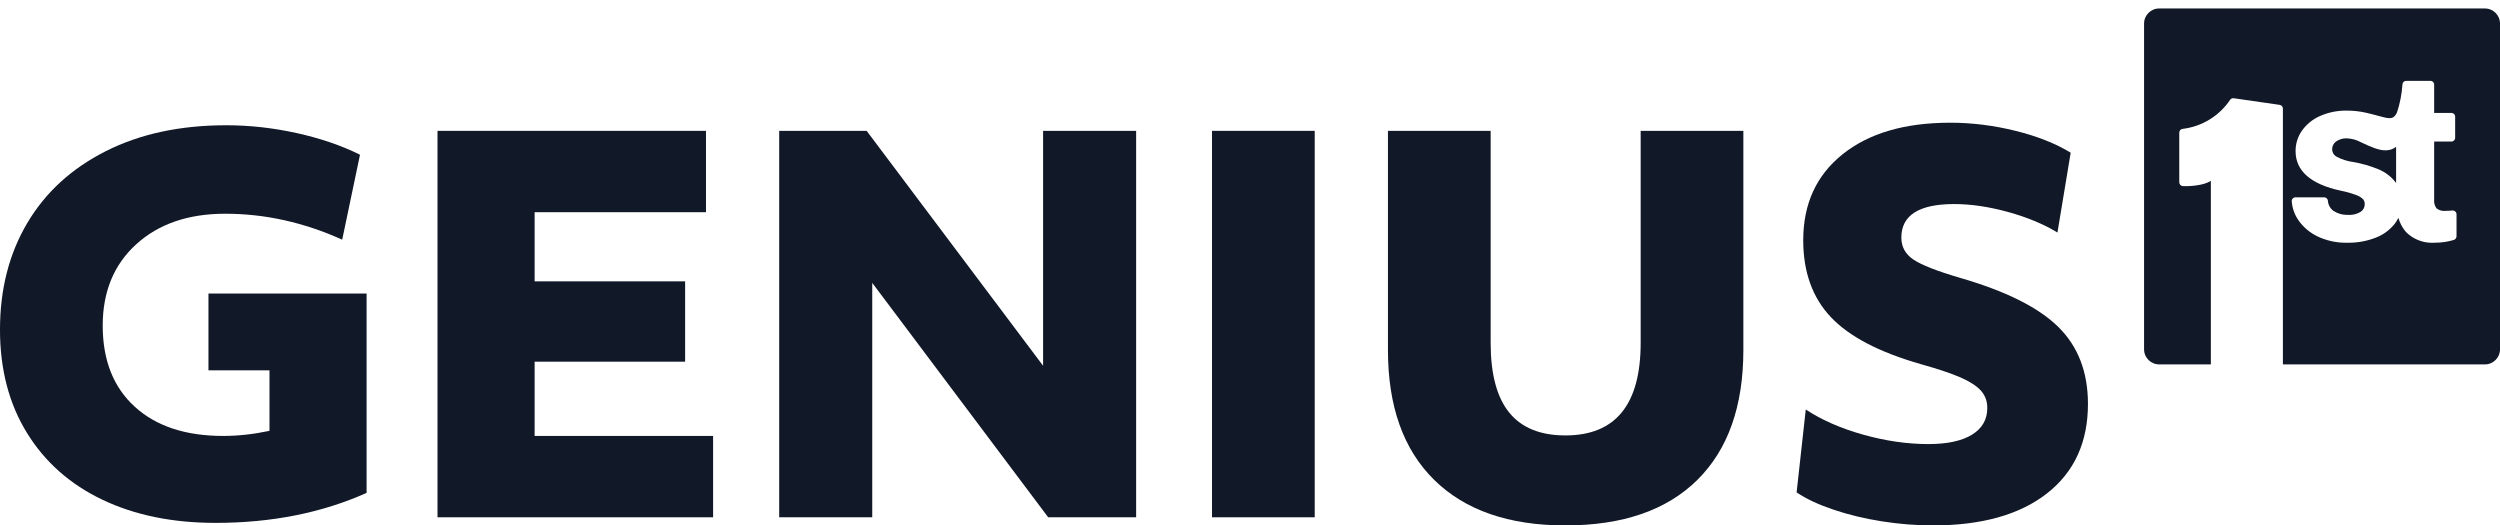
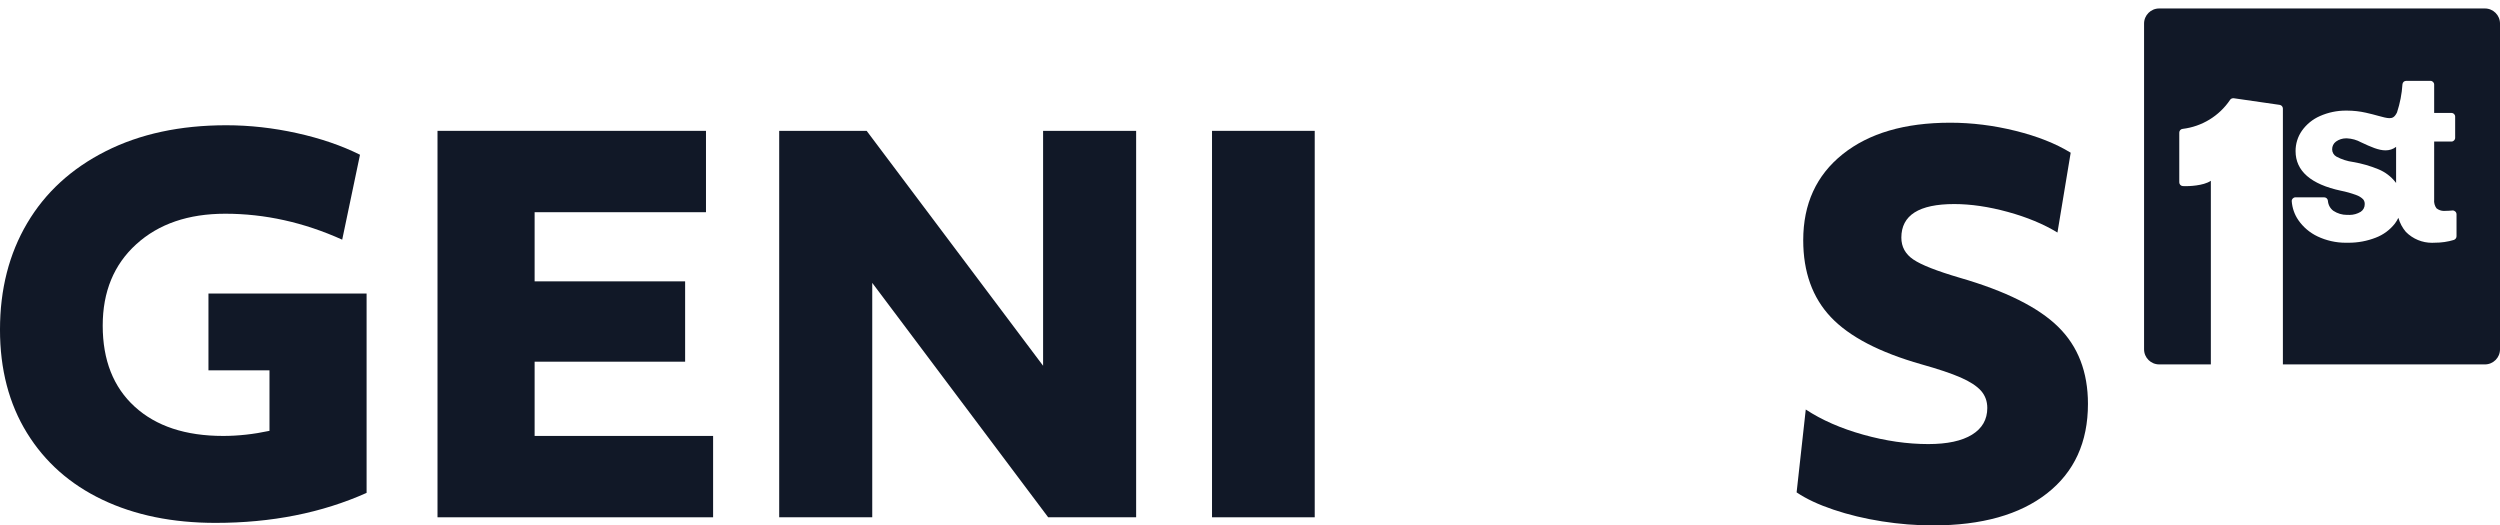
<svg xmlns="http://www.w3.org/2000/svg" id="logo" viewBox="0 0 295 62">
  <defs>
    <style>.cls-1{fill:#111827;stroke-width:0px;}</style>
  </defs>
  <path class="cls-1" d="M25.439,61.7c-5.08,0-9.529-.909-13.35-2.73-3.82-1.819-6.789-4.449-8.91-7.89-2.119-3.439-3.18-7.5-3.18-12.18,0-4.76,1.07-8.95,3.211-12.57,2.139-3.62,5.229-6.45,9.27-8.49,4.039-2.04,8.779-3.06,14.221-3.06,2.76,0,5.539.311,8.34.93,2.799.621,5.279,1.47,7.439,2.55l-2.1,10.021c-4.521-2.04-9.121-3.061-13.801-3.061-4.359,0-7.859,1.2-10.5,3.601-2.641,2.399-3.959,5.601-3.959,9.6,0,4.08,1.26,7.271,3.779,9.57,2.52,2.301,6,3.45,10.439,3.45,1.76,0,3.58-.2,5.461-.601v-7.14h-7.201v-9.061h18.66v23.521c-5.279,2.36-11.219,3.54-17.82,3.54Z" />
  <path class="cls-1" d="M51.626,15.44h31.68v9.6h-20.221v8.16h17.76v9.479h-17.76v8.761h21.061v9.6h-32.52V15.44Z" />
  <path class="cls-1" d="M91.945,15.44h10.32l20.82,27.72V15.44h10.979v45.6h-10.379l-20.76-27.66v27.66h-10.98V15.44Z" />
  <path class="cls-1" d="M143.018,15.44h12.119v45.6h-12.119V15.44Z" />
-   <path class="cls-1" d="M184.717,62c-6.68,0-11.84-1.79-15.48-5.37-3.641-3.579-5.459-8.689-5.459-15.33V15.44h12.119v25.02c0,3.681.73,6.42,2.189,8.22,1.461,1.801,3.67,2.7,6.631,2.7,5.92,0,8.881-3.64,8.881-10.92V15.44h12.119v25.859c0,6.641-1.811,11.751-5.43,15.33-3.621,3.58-8.811,5.37-15.57,5.37Z" />
  <path class="cls-1" d="M228.08,62c-1.961,0-3.961-.16-6-.479-2.041-.321-3.951-.78-5.73-1.381-1.781-.6-3.23-1.279-4.35-2.04l1.08-9.779c1.879,1.24,4.139,2.23,6.779,2.97,2.641.74,5.199,1.11,7.68,1.11,2.24,0,3.961-.37,5.16-1.11,1.199-.739,1.801-1.79,1.801-3.15,0-.799-.252-1.479-.75-2.04-.502-.56-1.301-1.079-2.4-1.56-1.102-.48-2.65-.999-4.65-1.56-4.92-1.4-8.471-3.25-10.65-5.551-2.18-2.3-3.27-5.329-3.27-9.09,0-4.279,1.549-7.659,4.65-10.14,3.1-2.479,7.328-3.72,12.689-3.72,2.559,0,5.131.32,7.711.96s4.748,1.5,6.51,2.58l-1.561,9.42c-1.641-1-3.59-1.81-5.85-2.431-2.26-.619-4.371-.93-6.33-.93-4.16,0-6.24,1.32-6.24,3.96,0,1.08.469,1.94,1.41,2.58.939.641,2.77,1.36,5.49,2.16,5.4,1.56,9.27,3.49,11.609,5.79,2.34,2.301,3.51,5.33,3.51,9.09,0,4.521-1.609,8.04-4.83,10.56-3.221,2.521-7.709,3.78-13.469,3.78Z" />
  <g id="fin-w">
    <path class="cls-1" d="M269.381,43V12.81c0-.217-.163-.404-.378-.435,0,0-5.437-.786-5.443-.786-.202,0-.333.074-.411.197-1.28,1.9-3.322,3.149-5.6,3.423-.218.017-.394.208-.394.435v5.875c.002.233.184.425.416.439.105.006.227.01.361.01.239,0,2.056-.021,2.948-.636v21.668h-6.1c-.981,0-1.78-.798-1.78-1.78V2.78c0-.982.799-1.78,1.78-1.78h38.441c.981,0,1.78.798,1.78,1.78v38.441c0,.982-.799,1.78-1.78,1.78h-23.84ZM283.008,25.706c.175.613.479,1.182.897,1.673.833.824,1.921,1.271,3.074,1.271.093,0,.288-.009.292-.009.826,0,1.566-.11,2.279-.327.195-.065.323-.243.321-.444v-2.576c.001-.121-.046-.237-.132-.324-.087-.087-.201-.136-.324-.137-.317.033-.582.049-.846.049-.1.005-.143.007-.186.007-.316,0-.627-.109-.875-.308-.209-.275-.319-.657-.277-1.046l.001-6.831h2.04c.241,0,.437-.196.437-.437v-2.508c0-.241-.196-.436-.437-.436h-2.04v-3.344c0-.241-.196-.438-.438-.438h-2.868c-.228,0-.414.171-.435.396-.072,1.136-.289,2.253-.643,3.326-.271.562-.54.68-.883.68-.331 0-.782-.123-1.352-.28-.405-.111-.878-.241-1.436-.363-.722-.163-1.465-.246-2.208-.248l-.163-.001c-1.055,0-2.08.215-3.047.641-.855.372-1.592.971-2.133,1.733-.493.709-.751,1.54-.748,2.404,0,2.344,1.802,3.918,5.357,4.677.613.122,1.216.292,1.792.506.312.104.594.278.822.503.124.147.196.351.19.561.009.375-.168.712-.471.913-.394.241-.854.371-1.322.371l-.158-.005-.147.002c-.569,0-1.12-.165-1.596-.477-.379-.276-.618-.71-.65-1.187-.02-.232-.207-.405-.436-.409h-3.394c-.242,0-.439.196-.441.436.057.821.326,1.589.778,2.249.575.832,1.361,1.499,2.274,1.93,1.028.488,2.173.745,3.312.745l.365-.001c1.093,0,2.164-.201,3.182-.597.893-.338,1.677-.915,2.265-1.668.159-.212.294-.437.406-.672ZM282.659,21.484c-.527-.667-1.219-1.187-2.001-1.508-.957-.394-1.96-.683-2.979-.858-.704-.094-1.37-.31-1.99-.642-.304-.172-.495-.499-.496-.851-.007-.363.162-.705.452-.918.35-.25.763-.384,1.193-.384l.105.002c.578.026,1.151.187,1.656.465,1.188.56,2.083.952,2.894.952h0c.469,0,.88-.136,1.246-.412v4.268c-.027-.039-.053-.077-.082-.115Z" />
  </g>
</svg>